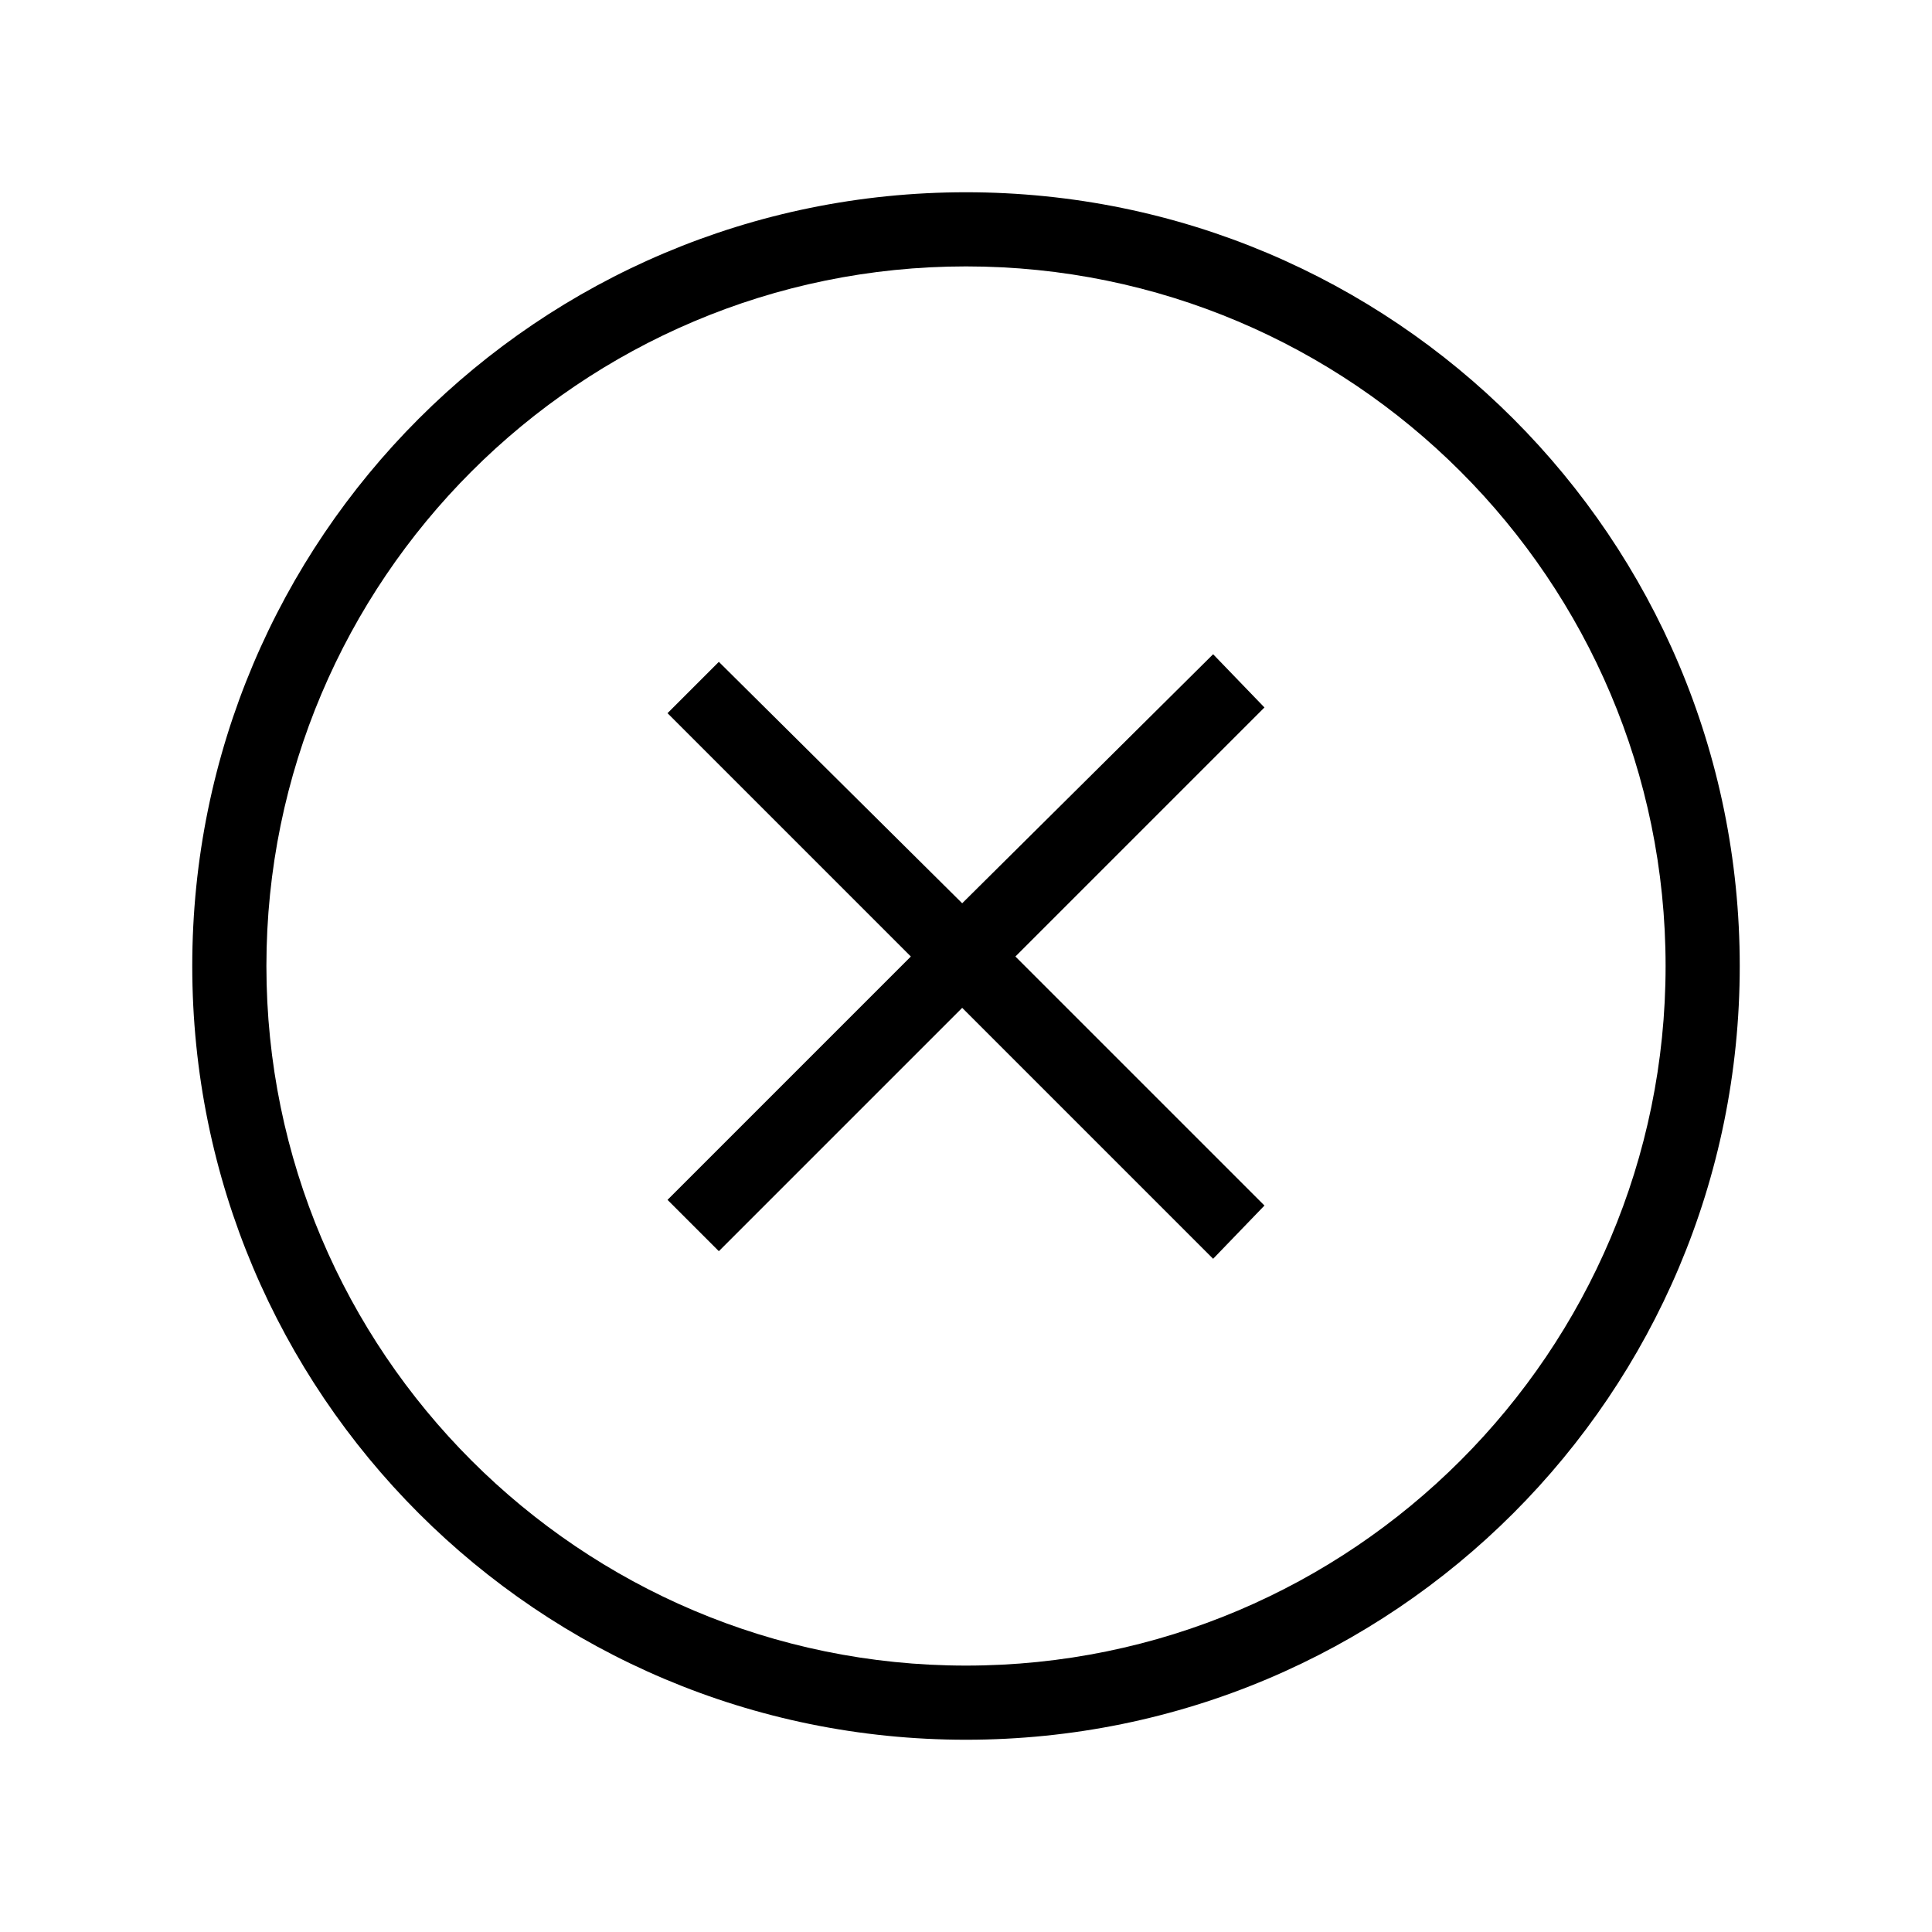
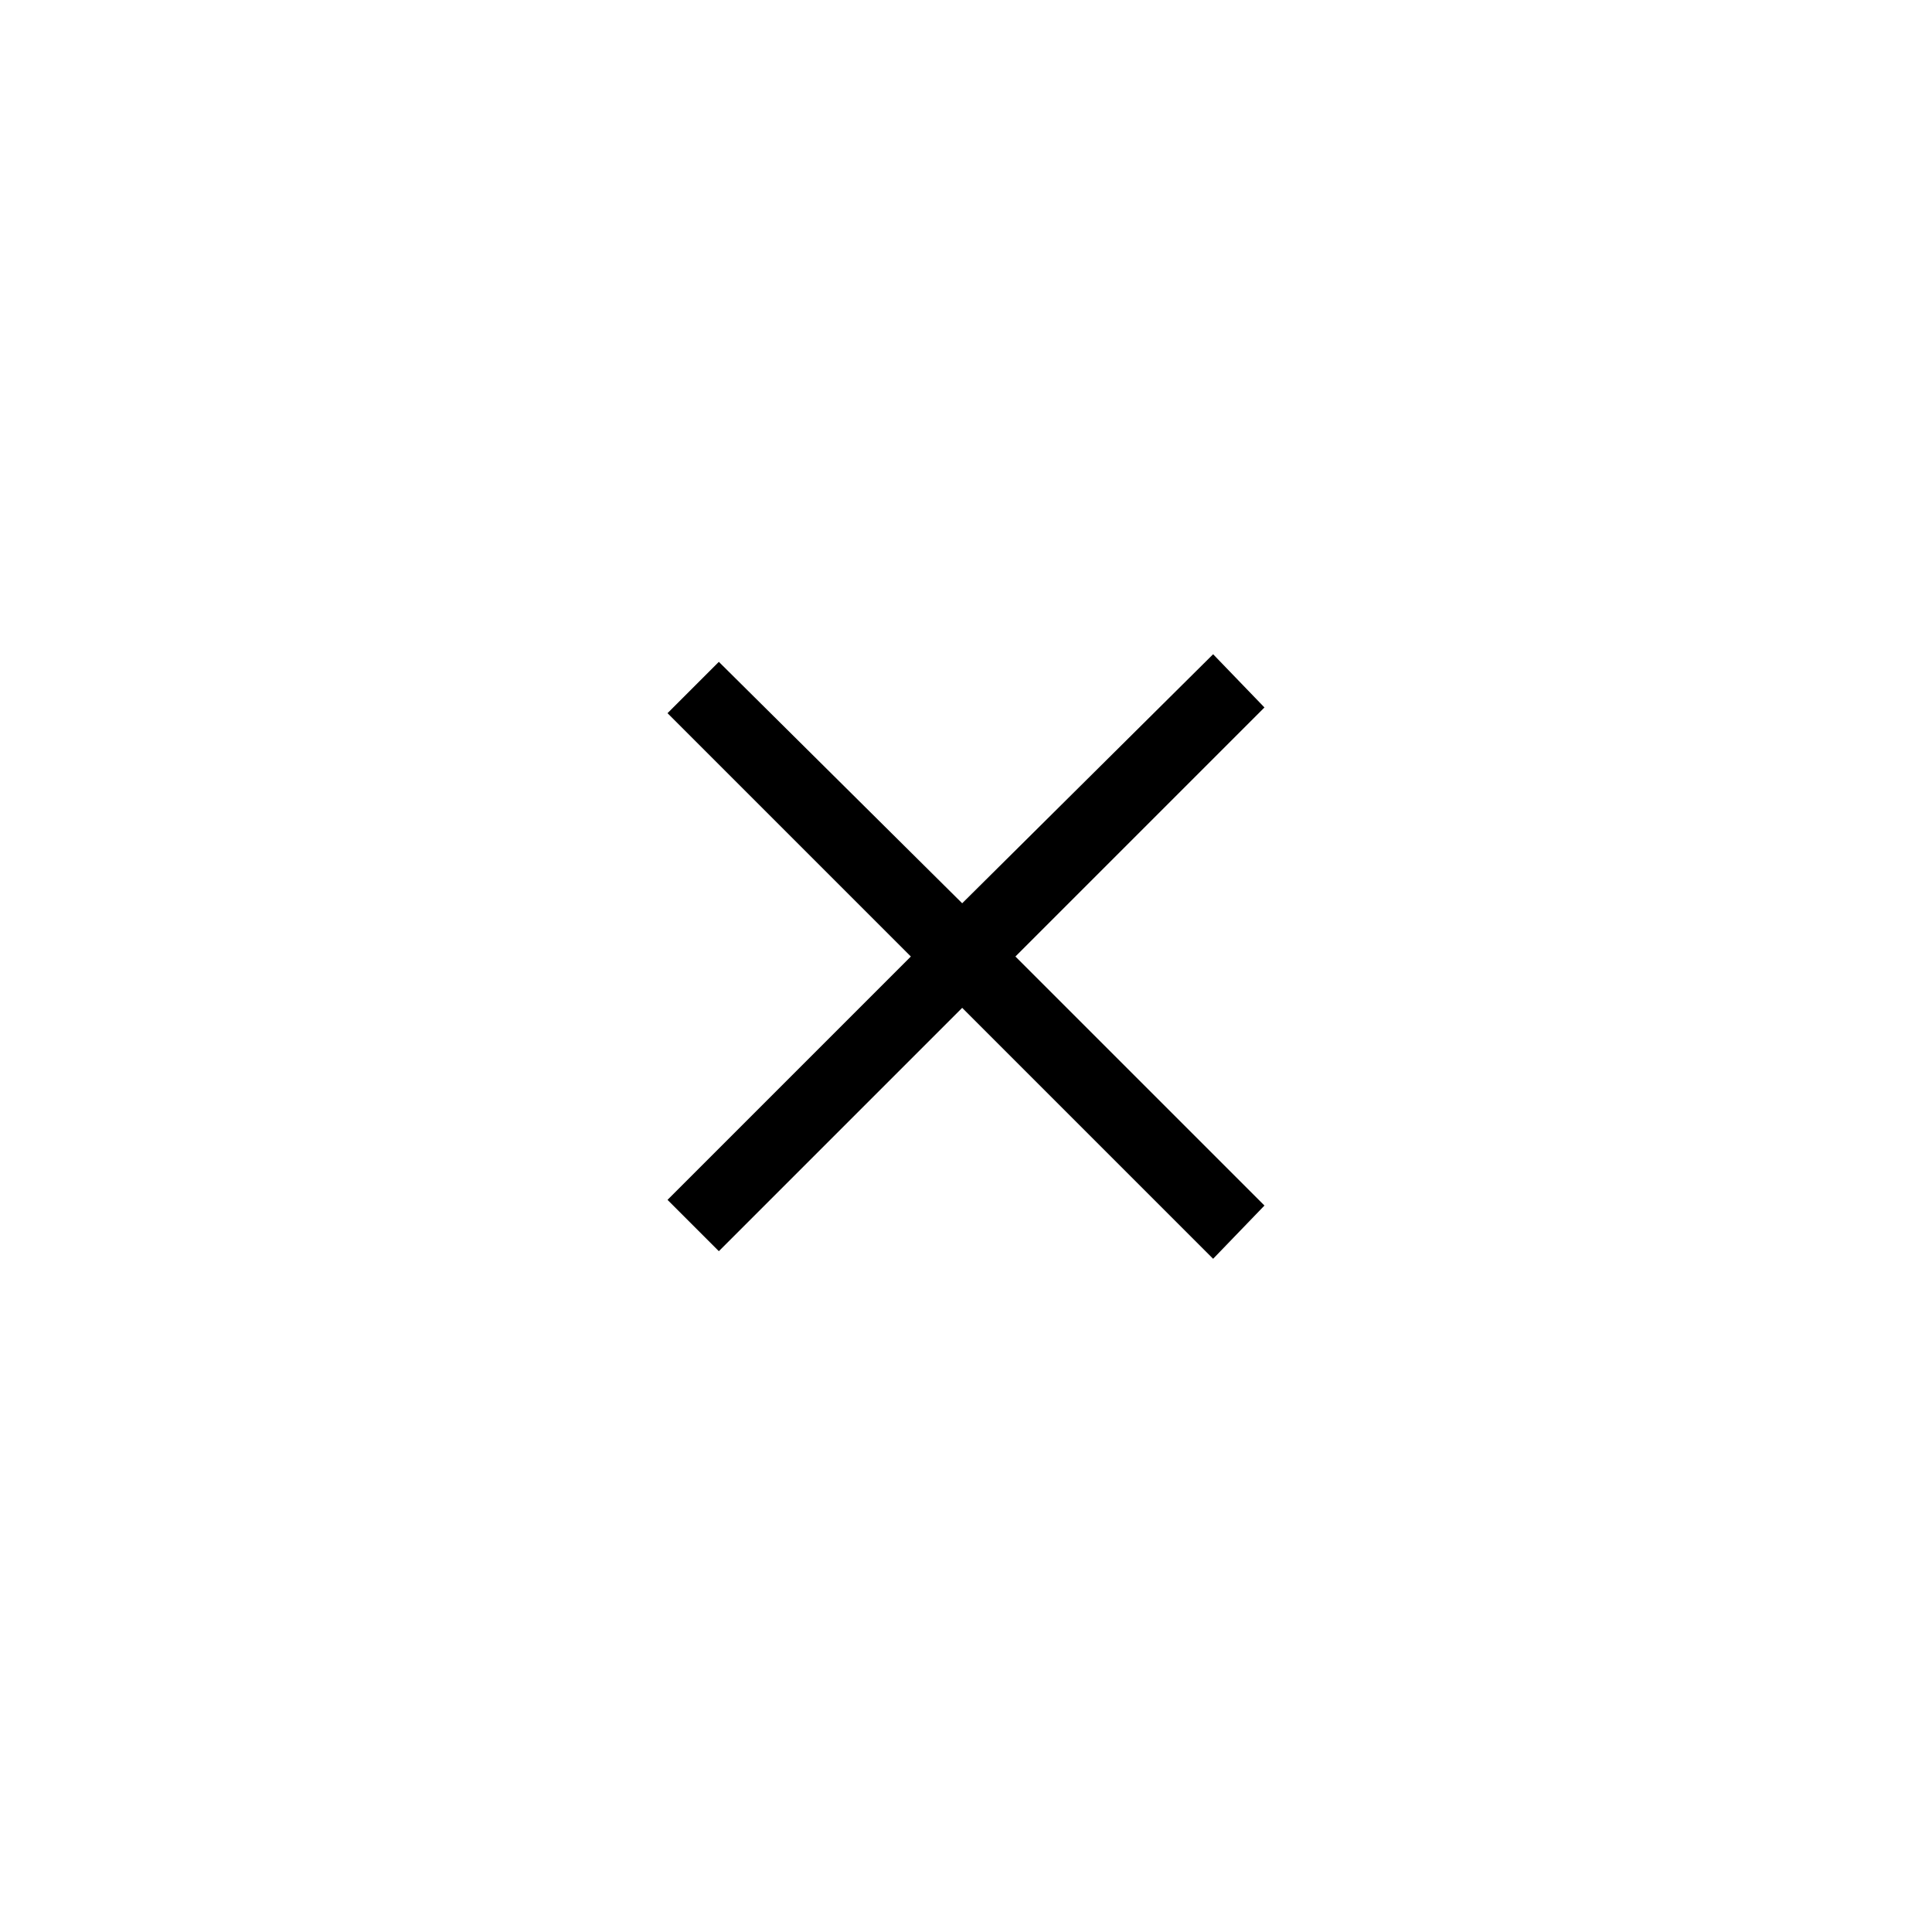
<svg xmlns="http://www.w3.org/2000/svg" fill="#000000" width="800px" height="800px" version="1.1" viewBox="144 144 512 512">
  <g>
-     <path d="m400 194.95c-113.36 0-205.05 91.691-205.05 205.05 0 113.36 91.691 205.05 205.05 205.05 113.36 0 205.05-91.695 205.05-205.05 0-113.36-91.695-205.05-205.05-205.05zm0 390.45c-102.27 0-185.4-83.129-185.4-185.4s83.129-185.4 185.4-185.4 185.4 83.129 185.4 185.4-83.129 185.4-185.4 185.4z" />
    <path d="m465.49 317.38-66.5 65.996-64.488-63.98-13.602 13.602 64.484 64.488-64.484 64.488 13.602 13.602 64.488-64.488 66.5 66.504 13.605-14.109-66-65.996 66-66z" />
  </g>
</svg>